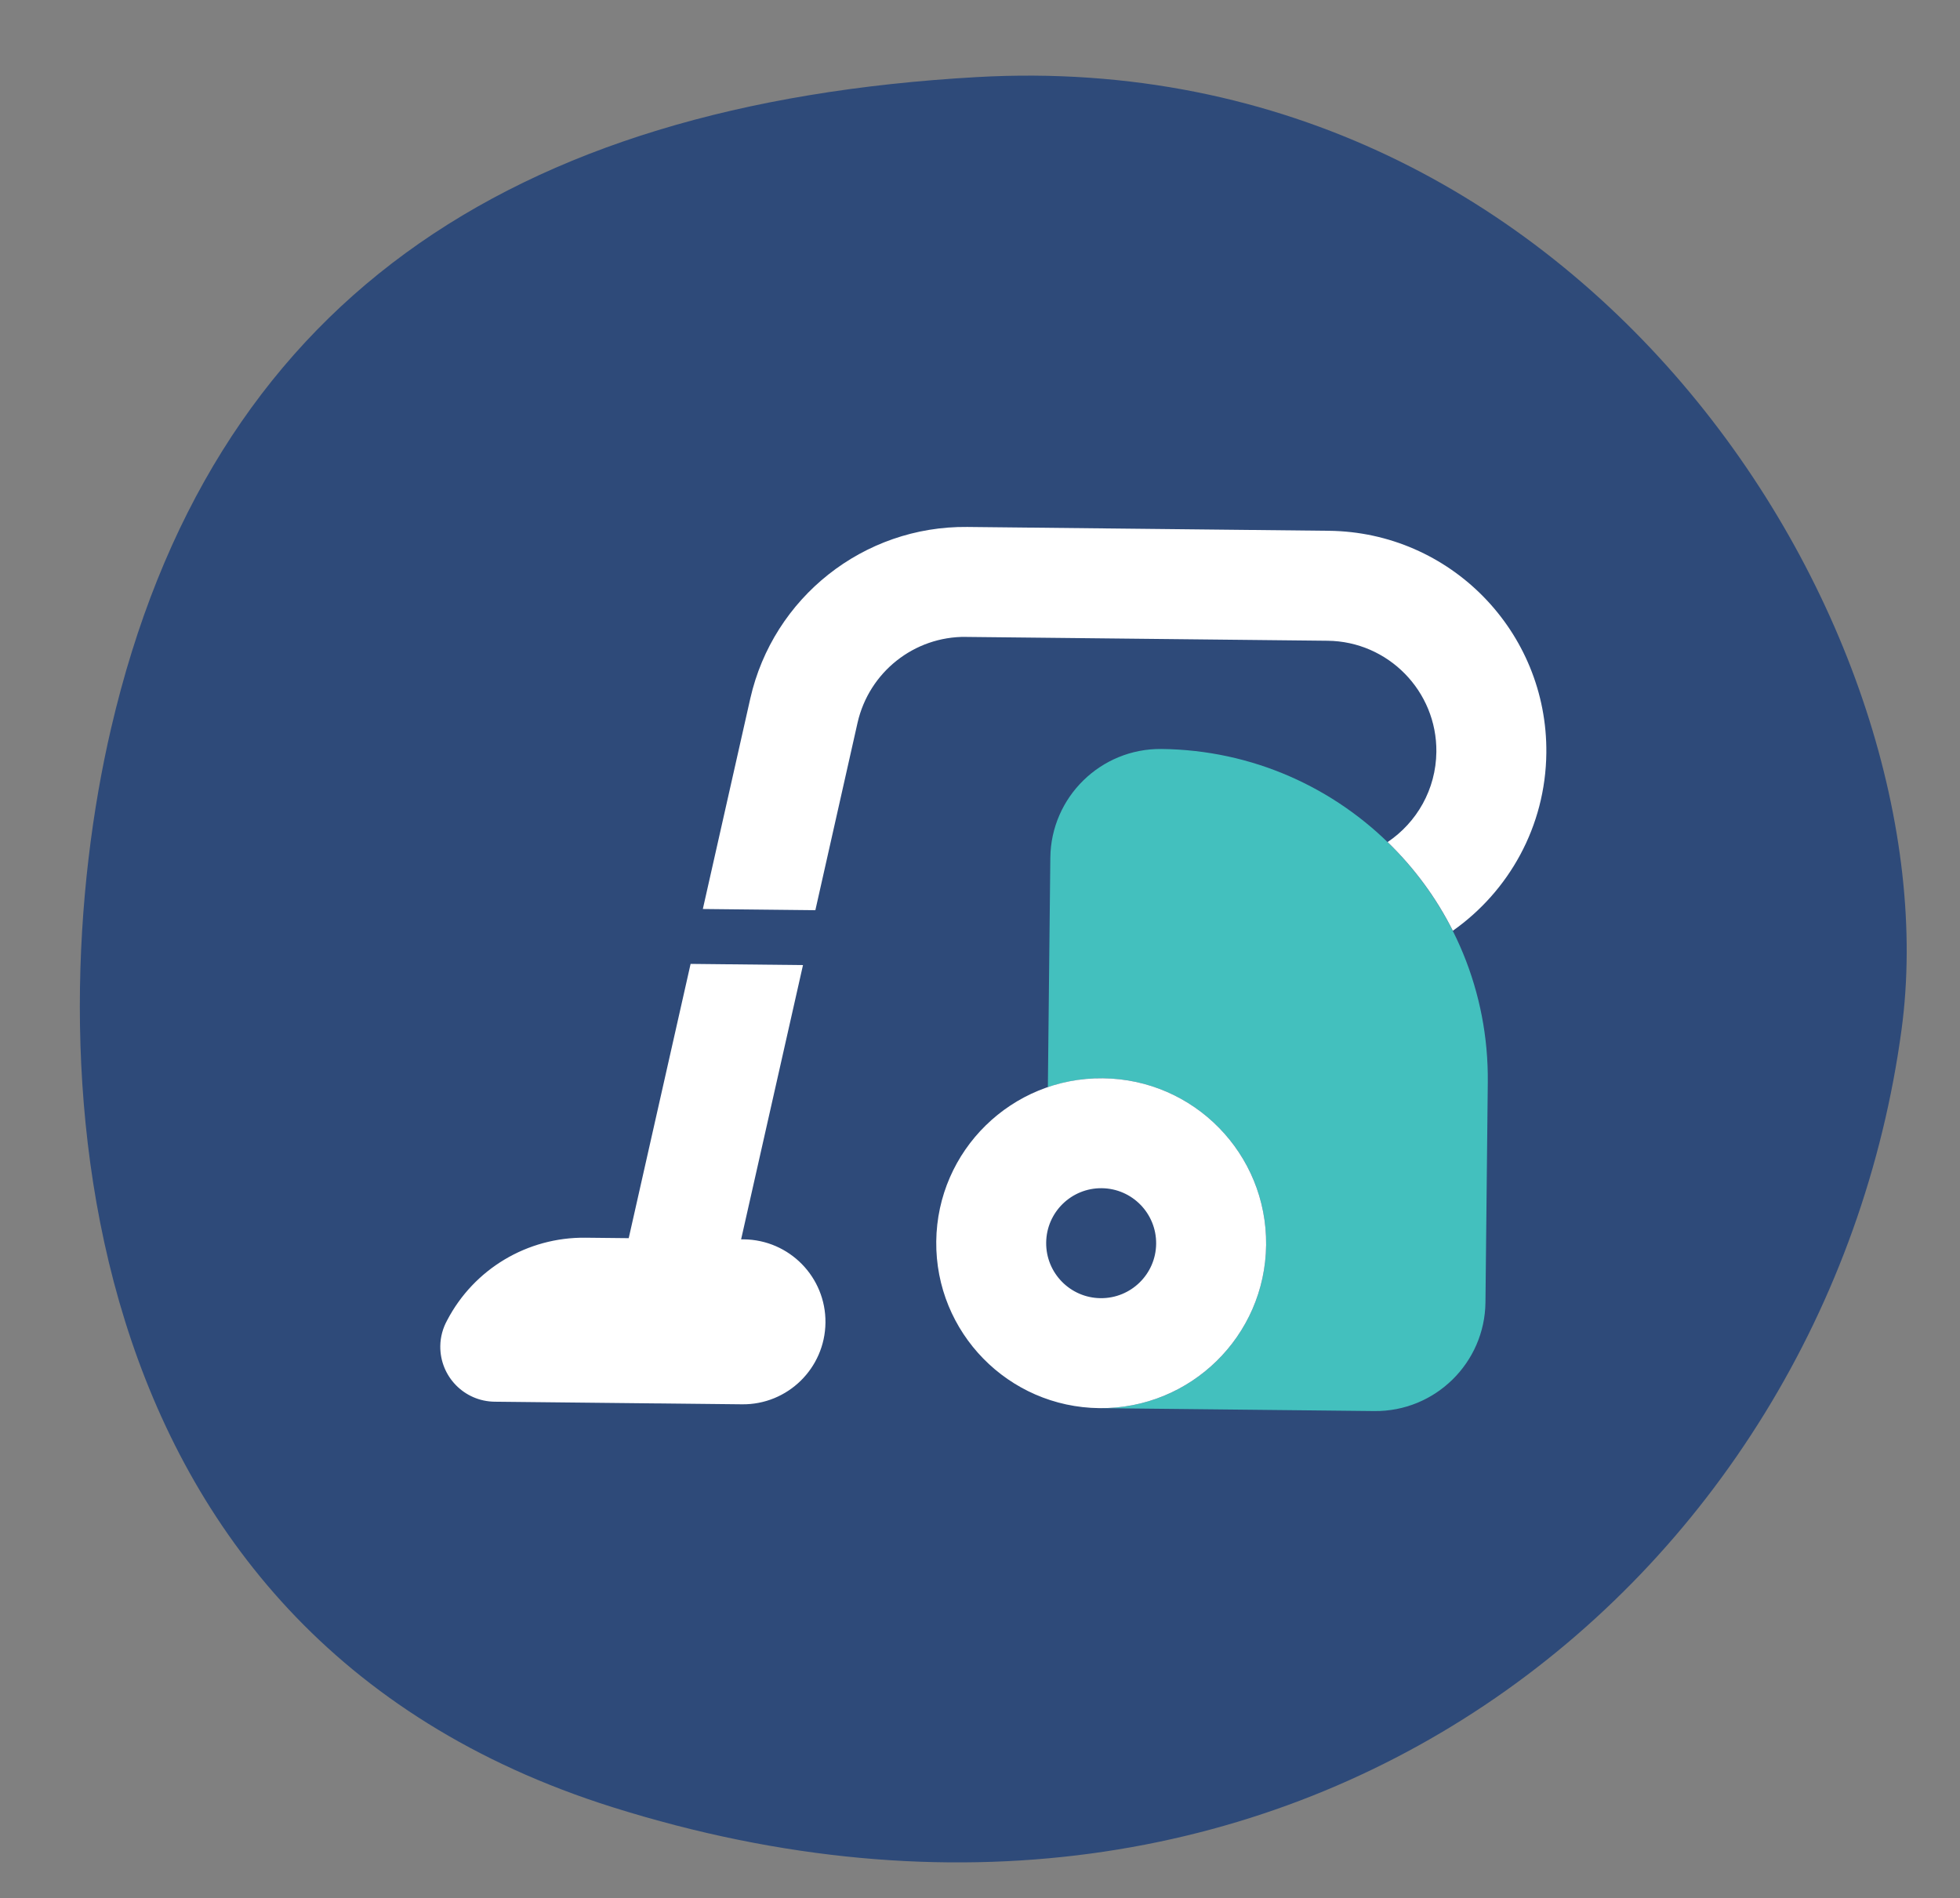
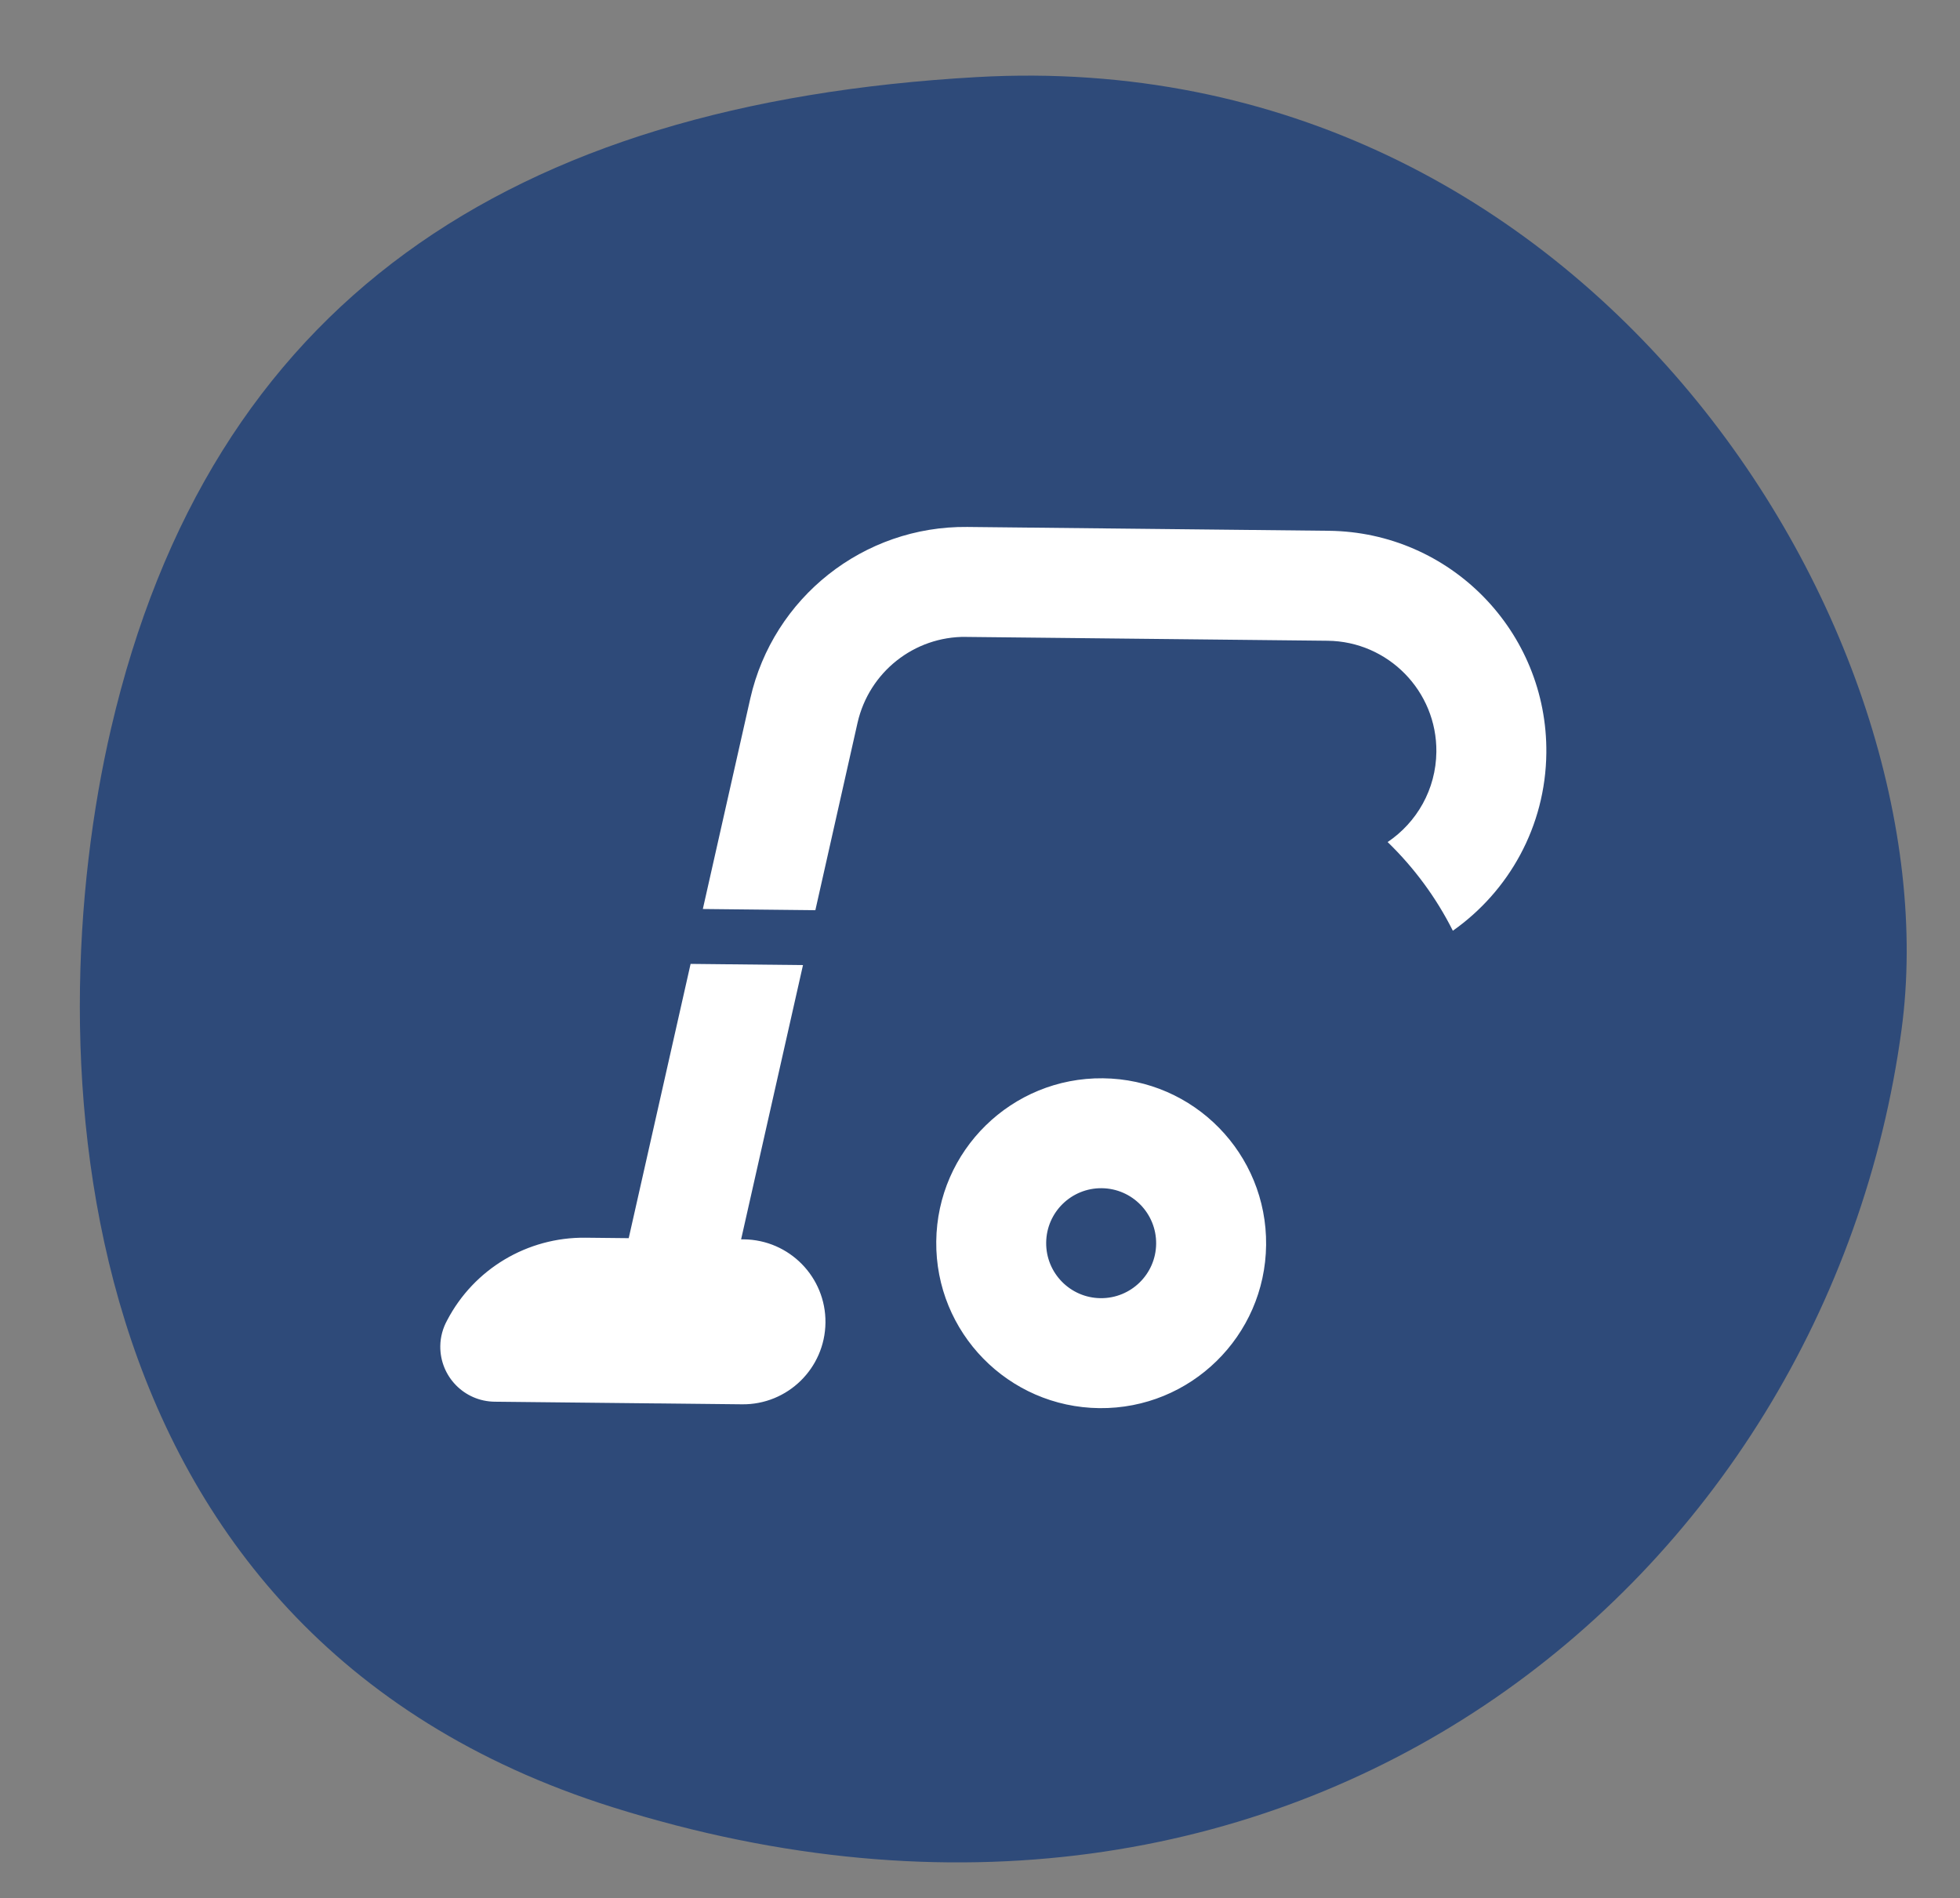
<svg xmlns="http://www.w3.org/2000/svg" id="b" width="429.18" height="415.62" viewBox="0 0 429.18 415.62">
  <rect x="0" y="0" width="429.18" height="415.62" fill="#808080" stroke="none" />
  <path d="M24.3,159.59C45.99,66.3,111.45,22.66,213.91,16.88c134.77-7.6,214.08,122.33,202.48,208.51-16.24,120.69-133.17,217.27-282.27,170.34C12.07,357.31,8.15,229.06,24.3,159.59Z" style="fill:#2e4a79;" />
-   <path d="M254.32,164.01c-13.28-.14-24.19,10.54-24.33,23.82l-.54,50.23c3.78-1.28,7.85-1.99,12.06-1.94,19.94.21,35.95,16.56,35.73,36.5-.21,19.94-16.56,35.95-36.5,35.73l60.2.64c13.28.14,24.19-10.54,24.33-23.82l.51-48.16c.42-39.88-31.59-72.58-71.47-73Z" style="fill:#43c0be; isolation:isolate;" />
  <path d="M211.54,139.47l79.16.84c13.28.14,23.96,11.05,23.82,24.33-.09,8.24-4.3,15.46-10.67,19.75,5.77,5.59,10.63,12.15,14.28,19.42,12.25-8.64,20.3-22.81,20.47-38.91.28-26.6-21.04-48.39-47.64-48.67l-79.16-.84c-22.69-.24-42.49,15.43-47.51,37.57l-10.39,46.09,24.64.26,9.24-41.06c2.53-11.07,12.39-18.91,23.75-18.79ZM175.82,211.33l-24.6-.26-13.55,60.06-9.48-.1c-12.72-.14-24.42,6.85-30.29,18.11-.92,1.68-1.47,3.6-1.49,5.63-.07,6.66,5.25,12.1,11.91,12.17l35.89.38c.15,0,.34,0,.49,0l17.8.19c9.97.11,18.14-7.9,18.25-17.87.11-9.97-7.9-18.14-17.87-18.25h-.6s13.55-60.06,13.55-60.06ZM240.74,308.35c19.95.21,36.29-15.79,36.5-35.73.21-19.95-15.79-36.29-35.73-36.5-19.95-.21-36.29,15.79-36.5,35.73-.21,19.95,15.79,36.29,35.73,36.5ZM241.25,260.19c6.65.07,11.98,5.52,11.91,12.17-.07,6.65-5.52,11.98-12.17,11.91-6.65-.07-11.98-5.52-11.91-12.17.07-6.65,5.52-11.98,12.17-11.91Z" style="fill:#fff;" />
</svg>